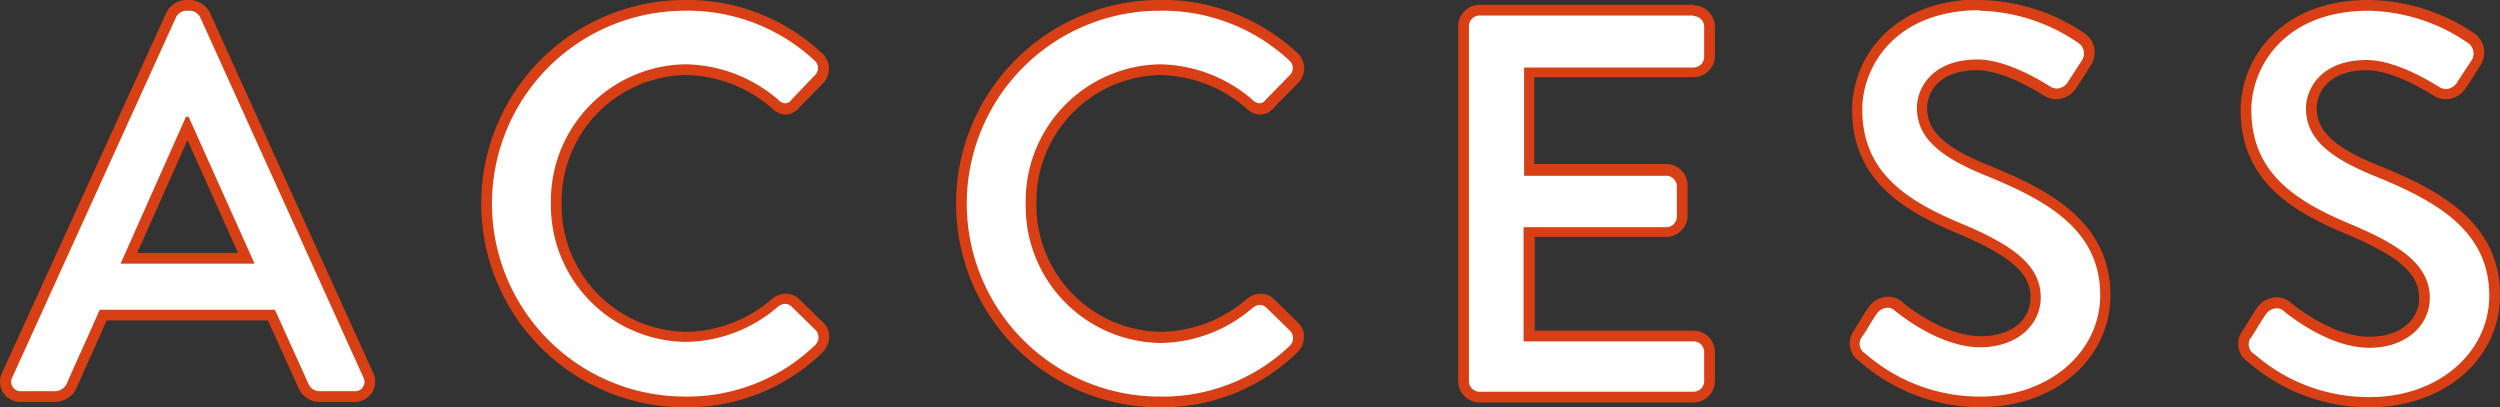
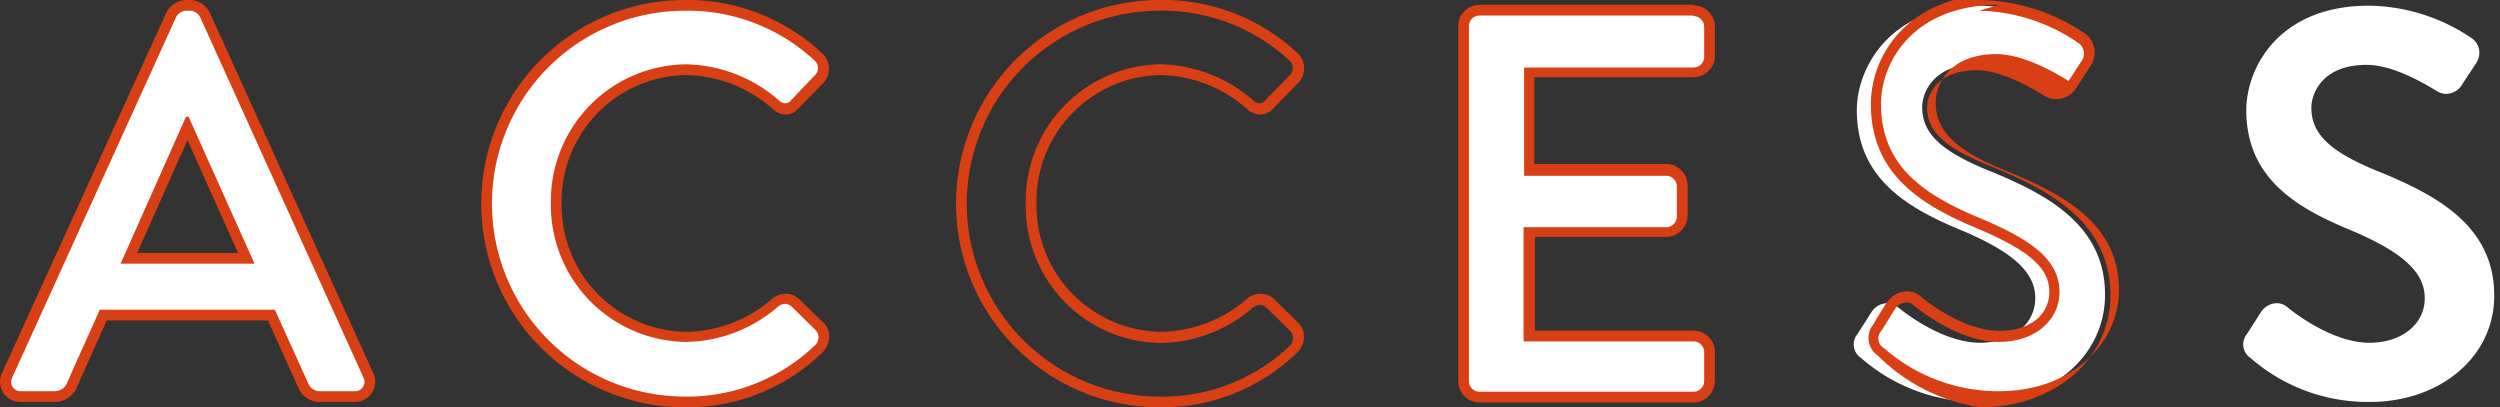
<svg xmlns="http://www.w3.org/2000/svg" width="233.25" height="38" viewBox="0 0 233.25 38">
  <rect x="0" y="0" width="233.25" height="38" fill="#333333" stroke="none" />
  <defs>
    <style>
      .cls-1 {
        fill: #fff;
      }

      .cls-2 {
        fill: #d93f15;
      }
    </style>
  </defs>
  <g id="レイヤー_2" data-name="レイヤー 2">
    <g id="SNS_アクセス_コンタクト" data-name="SNS・アクセス・コンタクト">
      <g>
        <g>
          <path class="cls-1" d="M29.9,37a1.66,1.66,0,0,1-1.61-1l-3-6.56H9.63c-.46,1.05-.93,2.09-1.4,3.13S7.21,34.8,6.71,36A1.76,1.76,0,0,1,5.1,37H2a1.44,1.44,0,0,1-1.24-.63A1.43,1.43,0,0,1,.65,35L16,1.34A1.65,1.65,0,0,1,17.3.5h.5a1.67,1.67,0,0,1,1.3.82L34.36,35a1.42,1.42,0,0,1-.07,1.37,1.44,1.44,0,0,1-1.24.63ZM23,24.1l-5.5-12.25L12,24.1Z" />
          <path class="cls-2" d="M17.8,1a1.17,1.17,0,0,1,.85.55L33.9,35.2a.88.88,0,0,1-.85,1.3H29.9a1.16,1.16,0,0,1-1.15-.75l-3.1-6.85H9.3c-1,2.3-2.05,4.55-3.05,6.85a1.26,1.26,0,0,1-1.15.75H2a.88.88,0,0,1-.85-1.3L16.45,1.55A1.17,1.17,0,0,1,17.3,1h.5M11.25,24.6h12.5L17.6,10.9h-.25l-6.1,13.7M17.8,0h-.5a2.13,2.13,0,0,0-1.74,1.1L.19,34.79a1.91,1.91,0,0,0,.1,1.84A1.94,1.94,0,0,0,2,37.5H5.1a2.25,2.25,0,0,0,2.07-1.35c.49-1.15,1-2.28,1.52-3.41.42-1,.85-1.89,1.26-2.84H25l2.83,6.26A2.15,2.15,0,0,0,29.9,37.5h3.15a1.94,1.94,0,0,0,1.66-.87,1.9,1.9,0,0,0,.1-1.85L19.56,1.14A2.14,2.14,0,0,0,17.8,0Zm-5,23.6,4.69-10.53L22.21,23.6Z" />
        </g>
        <g>
          <path class="cls-1" d="M63.9,37.5a18.5,18.5,0,1,1,0-37A17.86,17.86,0,0,1,76.33,5.27a1.47,1.47,0,0,1,.51,1.06A1.38,1.38,0,0,1,76.4,7.4L74.21,9.65a1.21,1.21,0,0,1-.95.49,1.44,1.44,0,0,1-1-.49A13.13,13.13,0,0,0,64,6.45,12.29,12.29,0,0,0,51.9,19,12.29,12.29,0,0,0,64,31.4a13,13,0,0,0,8.3-3.19,1.51,1.51,0,0,1,1-.36,1.33,1.33,0,0,1,.86.32l2.33,2.27a1.29,1.29,0,0,1,.41.91,1.57,1.57,0,0,1-.46,1.15A17.55,17.55,0,0,1,63.9,37.5Z" />
          <path class="cls-2" d="M63.9,1A17.36,17.36,0,0,1,76,5.65a.93.93,0,0,1,0,1.4L73.85,9.3a.75.75,0,0,1-.59.34,1,1,0,0,1-.66-.34A13.55,13.55,0,0,0,64,6,12.75,12.75,0,0,0,51.4,19,12.75,12.75,0,0,0,64,31.9a13.39,13.39,0,0,0,8.6-3.3,1.11,1.11,0,0,1,.66-.25.88.88,0,0,1,.54.2l2.3,2.25a1,1,0,0,1,0,1.35A17.16,17.16,0,0,1,63.9,37a18,18,0,1,1,0-36m0-1a19,19,0,1,0,0,38,18.08,18.08,0,0,0,12.85-5.13,2.13,2.13,0,0,0,.61-1.53,1.76,1.76,0,0,0-.58-1.27L74.5,27.84l0,0,0,0a1.82,1.82,0,0,0-1.18-.43,2,2,0,0,0-1.27.46,12.48,12.48,0,0,1-8,3.09A11.79,11.79,0,0,1,52.4,19,11.79,11.79,0,0,1,64,7a12.57,12.57,0,0,1,8,3.08,1.91,1.91,0,0,0,1.34.61A1.72,1.72,0,0,0,74.6,10l2.17-2.21a1.95,1.95,0,0,0-.1-2.85A18.36,18.36,0,0,0,63.9,0Z" />
        </g>
        <g>
-           <path class="cls-1" d="M108.2,37.5a18.5,18.5,0,1,1,0-37,17.86,17.86,0,0,1,12.43,4.77,1.47,1.47,0,0,1,.51,1.06,1.38,1.38,0,0,1-.44,1.07l-2.19,2.25a1.21,1.21,0,0,1-1,.49,1.44,1.44,0,0,1-1-.49,13.13,13.13,0,0,0-8.3-3.2A12.29,12.29,0,0,0,96.2,19,12.29,12.29,0,0,0,108.3,31.4a12.93,12.93,0,0,0,8.29-3.19,1.56,1.56,0,0,1,1-.36,1.33,1.33,0,0,1,.86.32l2.33,2.27a1.29,1.29,0,0,1,.41.91,1.57,1.57,0,0,1-.46,1.15A17.55,17.55,0,0,1,108.2,37.5Z" />
          <path class="cls-2" d="M108.2,1a17.36,17.36,0,0,1,12.1,4.65.93.93,0,0,1,0,1.4l-2.2,2.25a.75.75,0,0,1-.59.34,1,1,0,0,1-.66-.34A13.55,13.55,0,0,0,108.25,6,12.75,12.75,0,0,0,95.7,19a12.75,12.75,0,0,0,12.6,13,13.39,13.39,0,0,0,8.6-3.3,1.11,1.11,0,0,1,.66-.25.88.88,0,0,1,.54.2l2.3,2.25a1,1,0,0,1-.05,1.35A17.16,17.16,0,0,1,108.2,37a18,18,0,1,1,0-36m0-1a19,19,0,1,0,0,38,18.08,18.08,0,0,0,12.85-5.13,2.13,2.13,0,0,0,.61-1.53,1.76,1.76,0,0,0-.58-1.27l-2.28-2.23,0,0,0,0a1.82,1.82,0,0,0-1.18-.43,2,2,0,0,0-1.27.46,12.48,12.48,0,0,1-8,3.09A11.79,11.79,0,0,1,96.7,19,11.79,11.79,0,0,1,108.25,7a12.57,12.57,0,0,1,8,3.08,1.91,1.91,0,0,0,1.34.61A1.72,1.72,0,0,0,118.9,10l2.17-2.21A1.95,1.95,0,0,0,121,4.9,18.36,18.36,0,0,0,108.2,0Z" />
        </g>
        <g>
          <path class="cls-1" d="M138,37a1.45,1.45,0,0,1-1.45-1.45V2.45A1.45,1.45,0,0,1,138,1h20a1.45,1.45,0,0,1,1.45,1.45v2.8A1.45,1.45,0,0,1,158,6.7h-15.3v9.2H155.5A1.49,1.49,0,0,1,157,17.35v2.8a1.45,1.45,0,0,1-1.45,1.45H142.65v9.75H158a1.45,1.45,0,0,1,1.45,1.45v2.75A1.45,1.45,0,0,1,158,37Z" />
          <path class="cls-2" d="M158,1.5a1,1,0,0,1,1,1v2.8a1,1,0,0,1-1,1h-15.8V16.4H155.5a1,1,0,0,1,.95,1v2.8a1,1,0,0,1-.95,1H142.15V31.85H158a1,1,0,0,1,1,.95v2.75a1,1,0,0,1-1,1H138a1,1,0,0,1-.95-1V2.45a1,1,0,0,1,.95-1h20m0-1H138a2,2,0,0,0-1.95,2v33.1a2,2,0,0,0,1.95,2h20a2,2,0,0,0,2-2V32.8a2,2,0,0,0-2-1.95h-14.8V22.1H155.5a2,2,0,0,0,1.95-2v-2.8a2,2,0,0,0-1.95-2H143.15V7.2H158a2,2,0,0,0,2-1.95V2.45A2,2,0,0,0,158,.5Z" />
        </g>
        <g>
          <path class="cls-1" d="M184.75,37.5a16.6,16.6,0,0,1-11.09-4.08,1.53,1.53,0,0,1-.39-2.22c.24-.35.44-.69.65-1s.44-.72.67-1.05a1.79,1.79,0,0,1,1.46-.86,1.49,1.49,0,0,1,1,.35c.42.35,4.11,3.34,7.69,3.34,3,0,5.15-1.74,5.15-4.15s-2-4.33-7.24-6.49c-4.89-2.06-9.41-4.82-9.41-11.06,0-3.92,3.05-9.75,11.45-9.75a17.5,17.5,0,0,1,9.54,3,1.69,1.69,0,0,1,.71,1,1.75,1.75,0,0,1-.29,1.34l-1.25,1.9a1.78,1.78,0,0,1-1.49.93,1.67,1.67,0,0,1-.94-.29l-.14-.08c-3.16-1.93-5.19-2.34-6.34-2.34-4.08,0-5.15,2.62-5.15,4,0,2.42,1.69,4.06,6,5.84,5.35,2.17,11.06,5,11.06,11.66C196.4,33.22,191.39,37.5,184.75,37.5Z" />
-           <path class="cls-2" d="M184.65,1a16.94,16.94,0,0,1,9.25,3,1.19,1.19,0,0,1,.3,1.7L193,7.55a1.3,1.3,0,0,1-1.08.71,1.2,1.2,0,0,1-.67-.21c-.35-.2-3.85-2.5-6.75-2.5-4.2,0-5.65,2.65-5.65,4.5,0,2.85,2.2,4.6,6.35,6.3,5.8,2.35,10.75,5.1,10.75,11.2,0,5.2-4.65,9.45-11.15,9.45a16.19,16.19,0,0,1-10.75-4,1.05,1.05,0,0,1-.3-1.6c.45-.65.85-1.4,1.3-2.05a1.32,1.32,0,0,1,1.05-.64,1,1,0,0,1,.65.24c.3.25,4.15,3.45,8,3.45,3.45,0,5.65-2.1,5.65-4.65,0-3-2.6-4.9-7.55-6.95-5.1-2.15-9.1-4.8-9.1-10.6,0-3.9,3-9.25,11-9.25m0-1c-4.85,0-7.67,1.89-9.18,3.47a9.94,9.94,0,0,0-2.77,6.78c0,6.53,4.67,9.4,9.71,11.52s6.94,3.76,6.94,6-1.91,3.65-4.65,3.65c-3.4,0-7-2.89-7.36-3.22a2,2,0,0,0-1.29-.47,2.3,2.3,0,0,0-1.87,1.07c-.25.35-.47.72-.69,1.08s-.41.67-.61,1l0,0v0a2,2,0,0,0,.49,2.86A17.15,17.15,0,0,0,184.75,38c6.93,0,12.15-4.49,12.15-10.45,0-6.94-5.87-9.9-11.38-12.13-4.12-1.68-5.72-3.19-5.72-5.37,0-1.3,1-3.5,4.65-3.5,1.08,0,3,.39,6.08,2.26l.15.09a2.2,2.2,0,0,0,1.19.36,2.29,2.29,0,0,0,1.93-1.19c.18-.26.39-.59.6-.91l.63-1a2.18,2.18,0,0,0-.58-3.08A17.91,17.91,0,0,0,184.65,0Z" />
+           <path class="cls-2" d="M184.65,1a16.94,16.94,0,0,1,9.25,3,1.19,1.19,0,0,1,.3,1.7L193,7.55c-.35-.2-3.85-2.5-6.75-2.5-4.2,0-5.65,2.65-5.65,4.5,0,2.85,2.2,4.6,6.35,6.3,5.8,2.35,10.75,5.1,10.75,11.2,0,5.2-4.65,9.45-11.15,9.45a16.19,16.19,0,0,1-10.75-4,1.05,1.05,0,0,1-.3-1.6c.45-.65.85-1.4,1.3-2.05a1.32,1.32,0,0,1,1.05-.64,1,1,0,0,1,.65.24c.3.25,4.15,3.45,8,3.45,3.45,0,5.65-2.1,5.65-4.65,0-3-2.6-4.9-7.55-6.95-5.1-2.15-9.1-4.8-9.1-10.6,0-3.9,3-9.25,11-9.25m0-1c-4.85,0-7.67,1.89-9.18,3.47a9.94,9.94,0,0,0-2.77,6.78c0,6.53,4.67,9.4,9.71,11.52s6.94,3.76,6.94,6-1.91,3.65-4.65,3.65c-3.4,0-7-2.89-7.36-3.22a2,2,0,0,0-1.29-.47,2.3,2.3,0,0,0-1.87,1.07c-.25.35-.47.72-.69,1.08s-.41.67-.61,1l0,0v0a2,2,0,0,0,.49,2.86A17.15,17.15,0,0,0,184.75,38c6.93,0,12.15-4.49,12.15-10.45,0-6.94-5.87-9.9-11.38-12.13-4.12-1.68-5.72-3.19-5.72-5.37,0-1.3,1-3.5,4.65-3.5,1.08,0,3,.39,6.08,2.26l.15.09a2.2,2.2,0,0,0,1.19.36,2.29,2.29,0,0,0,1.93-1.19c.18-.26.39-.59.6-.91l.63-1a2.18,2.18,0,0,0-.58-3.08A17.91,17.91,0,0,0,184.65,0Z" />
        </g>
        <g>
          <path class="cls-1" d="M221.1,37.5A16.6,16.6,0,0,1,210,33.42a1.53,1.53,0,0,1-.39-2.22c.24-.35.44-.69.65-1s.44-.72.67-1.05a1.79,1.79,0,0,1,1.46-.86,1.49,1.49,0,0,1,1,.35c.42.35,4.11,3.34,7.69,3.34,3,0,5.15-1.74,5.15-4.15s-2-4.33-7.24-6.49c-4.89-2.06-9.41-4.82-9.41-11.06,0-3.92,3-9.75,11.45-9.75a17.45,17.45,0,0,1,9.53,3,1.67,1.67,0,0,1,.72,1A1.75,1.75,0,0,1,231,5.93l-1.25,1.9a1.78,1.78,0,0,1-1.49.93,1.67,1.67,0,0,1-.94-.29l-.14-.08C224,6.46,222,6.05,220.8,6.05c-4.08,0-5.15,2.62-5.15,4,0,2.42,1.69,4.06,6,5.84,5.35,2.17,11.06,5,11.06,11.66C232.75,33.22,227.74,37.5,221.1,37.5Z" />
-           <path class="cls-2" d="M221,1a16.94,16.94,0,0,1,9.25,3,1.19,1.19,0,0,1,.3,1.7l-1.25,1.9a1.3,1.3,0,0,1-1.08.71,1.2,1.2,0,0,1-.67-.21c-.35-.2-3.85-2.5-6.75-2.5-4.2,0-5.65,2.65-5.65,4.5,0,2.85,2.2,4.6,6.35,6.3,5.8,2.35,10.75,5.1,10.75,11.2,0,5.2-4.65,9.45-11.15,9.45a16.19,16.19,0,0,1-10.75-4,1.05,1.05,0,0,1-.3-1.6c.45-.65.85-1.4,1.3-2.05a1.32,1.32,0,0,1,1.05-.64,1,1,0,0,1,.65.24c.3.25,4.15,3.45,8,3.45,3.45,0,5.65-2.1,5.65-4.65,0-3-2.6-4.9-7.55-6.95-5.1-2.15-9.1-4.8-9.1-10.6,0-3.9,3-9.25,10.95-9.25m0-1c-4.85,0-7.67,1.89-9.18,3.47a9.94,9.94,0,0,0-2.77,6.78c0,6.53,4.66,9.4,9.71,11.52s6.94,3.76,6.94,6-1.91,3.65-4.65,3.65c-3.4,0-7-2.89-7.36-3.22a2,2,0,0,0-1.29-.47,2.3,2.3,0,0,0-1.87,1.07c-.25.35-.47.72-.69,1.08s-.41.67-.62,1l0,0v0a2,2,0,0,0,.49,2.86A17.15,17.15,0,0,0,221.1,38c6.92,0,12.15-4.49,12.15-10.45,0-6.94-5.87-9.9-11.38-12.13-4.12-1.68-5.72-3.19-5.72-5.37,0-1.3,1-3.5,4.65-3.5,1.08,0,3,.39,6.08,2.26l.15.09a2.2,2.2,0,0,0,1.19.36,2.29,2.29,0,0,0,1.93-1.19c.18-.26.39-.59.6-.91l.63-1a2.18,2.18,0,0,0-.58-3.08A17.91,17.91,0,0,0,221,0Z" />
        </g>
      </g>
    </g>
  </g>
</svg>